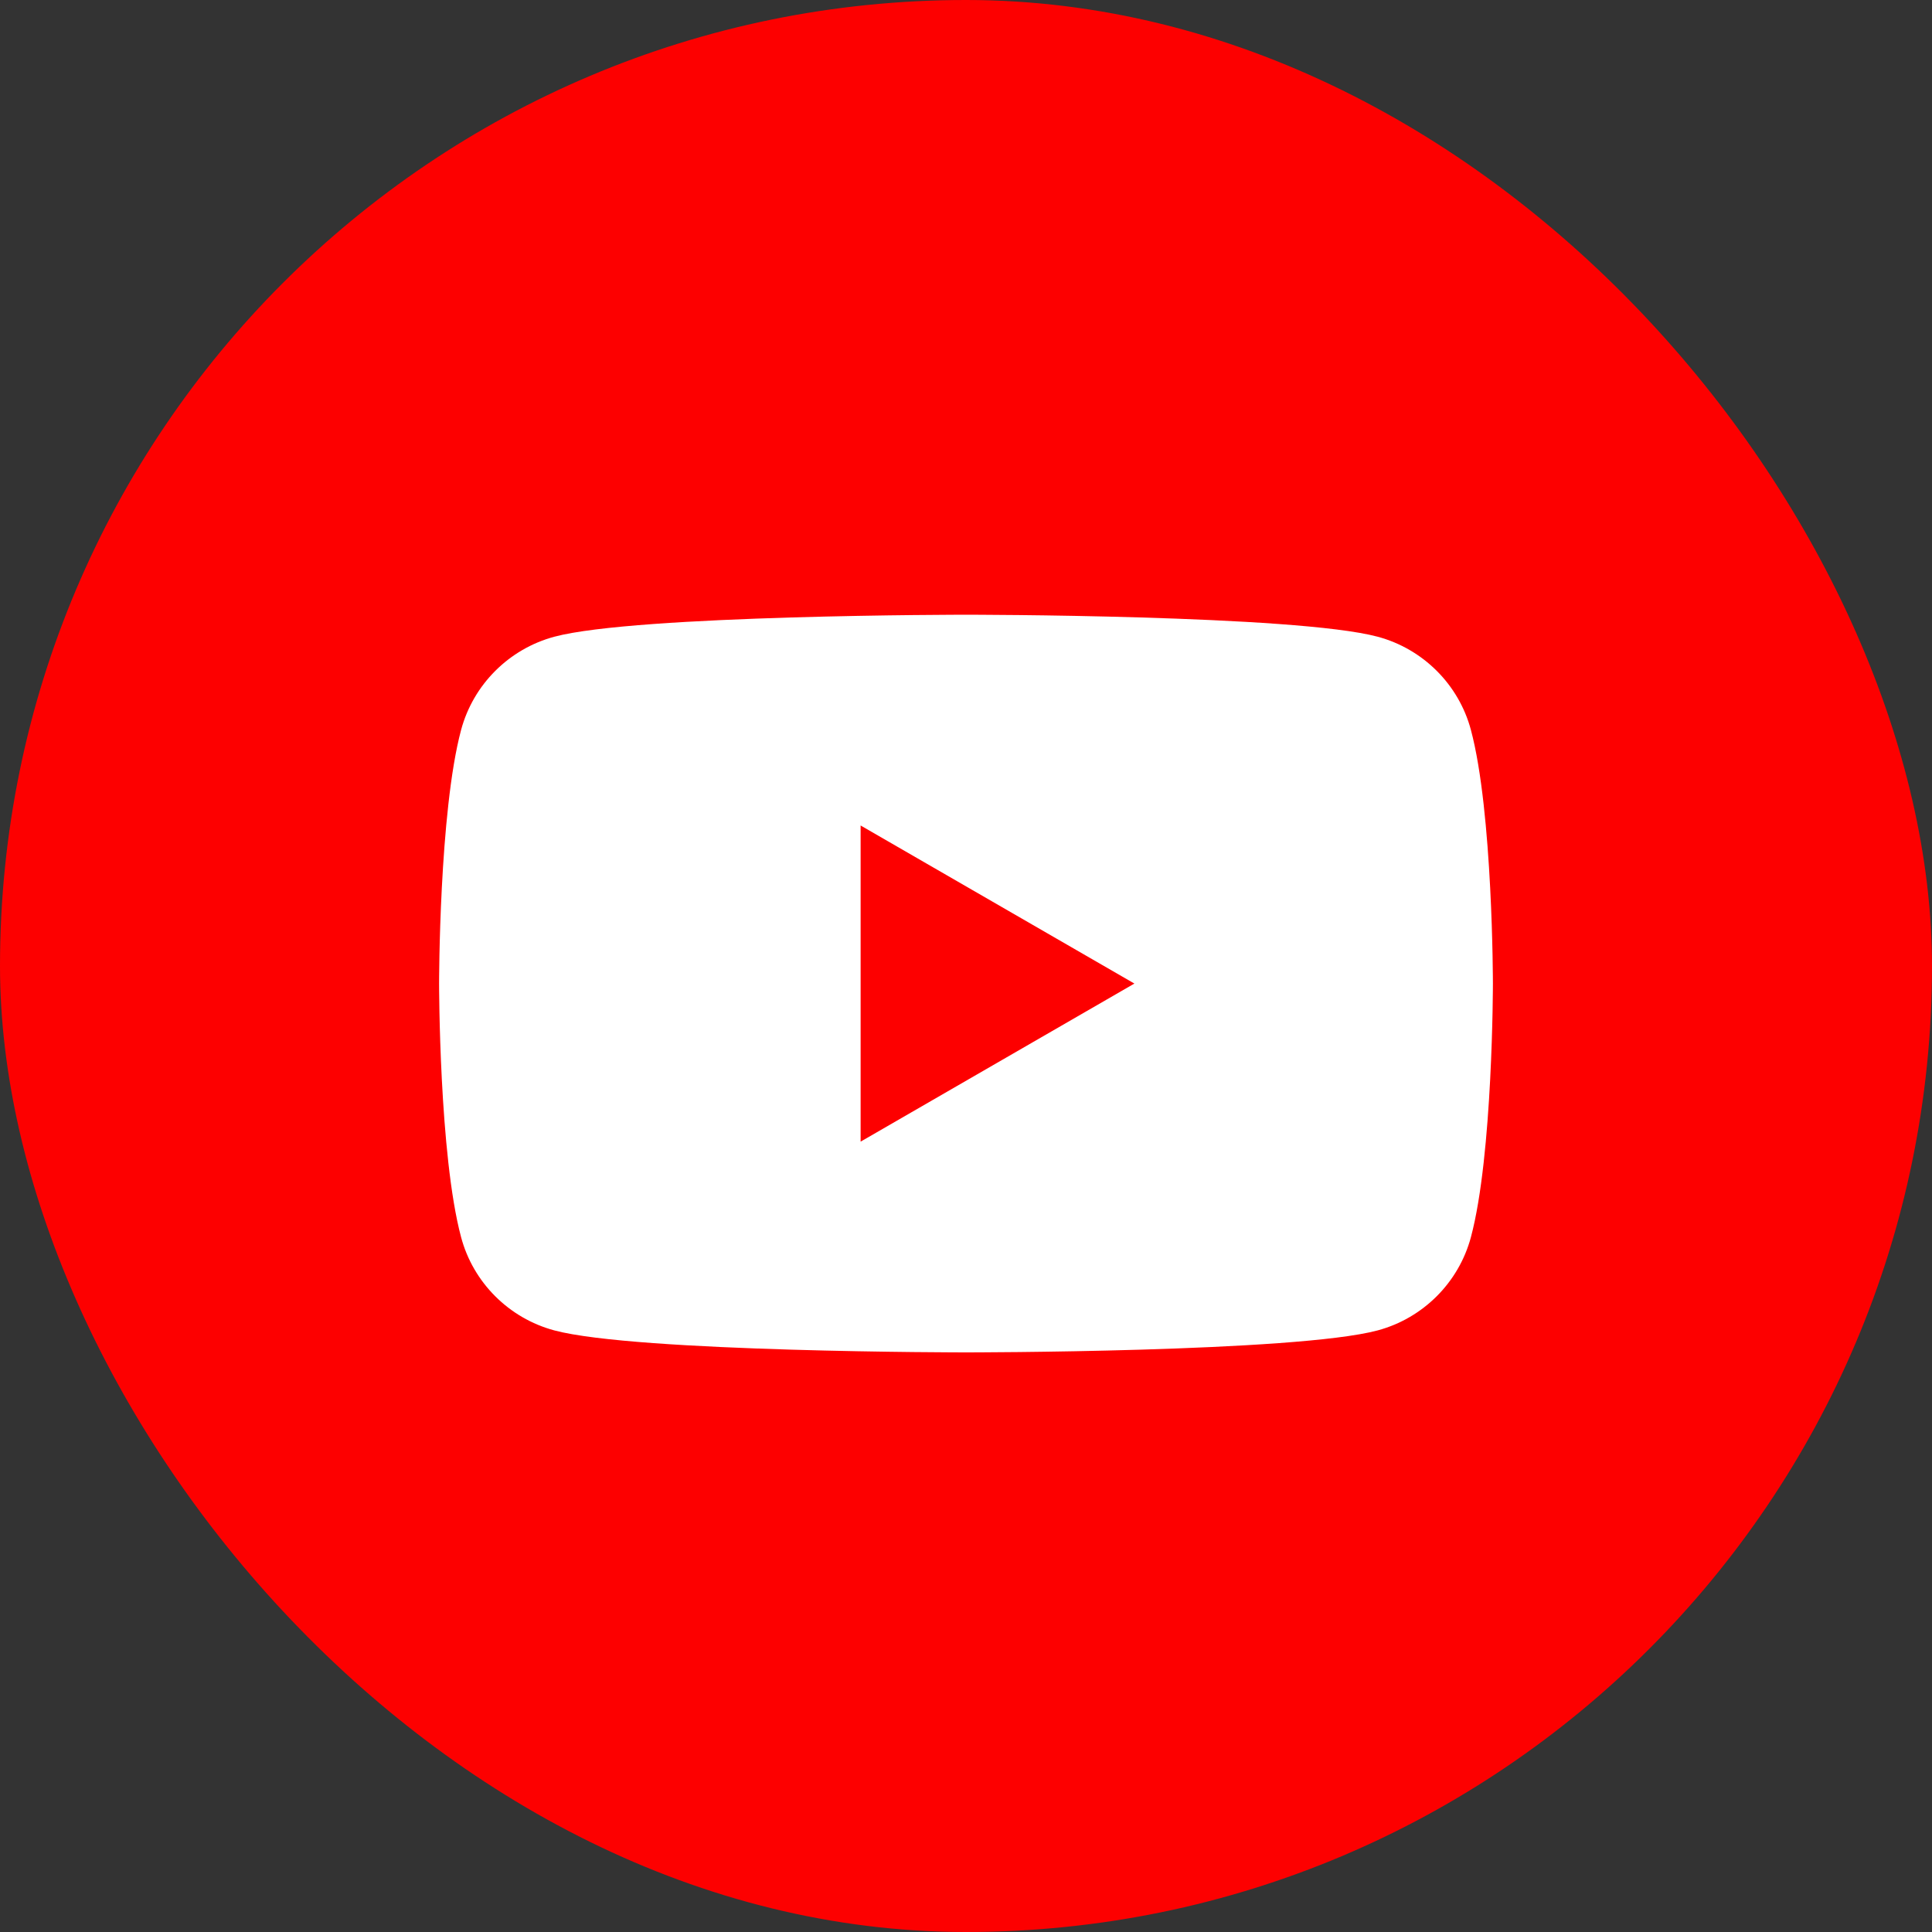
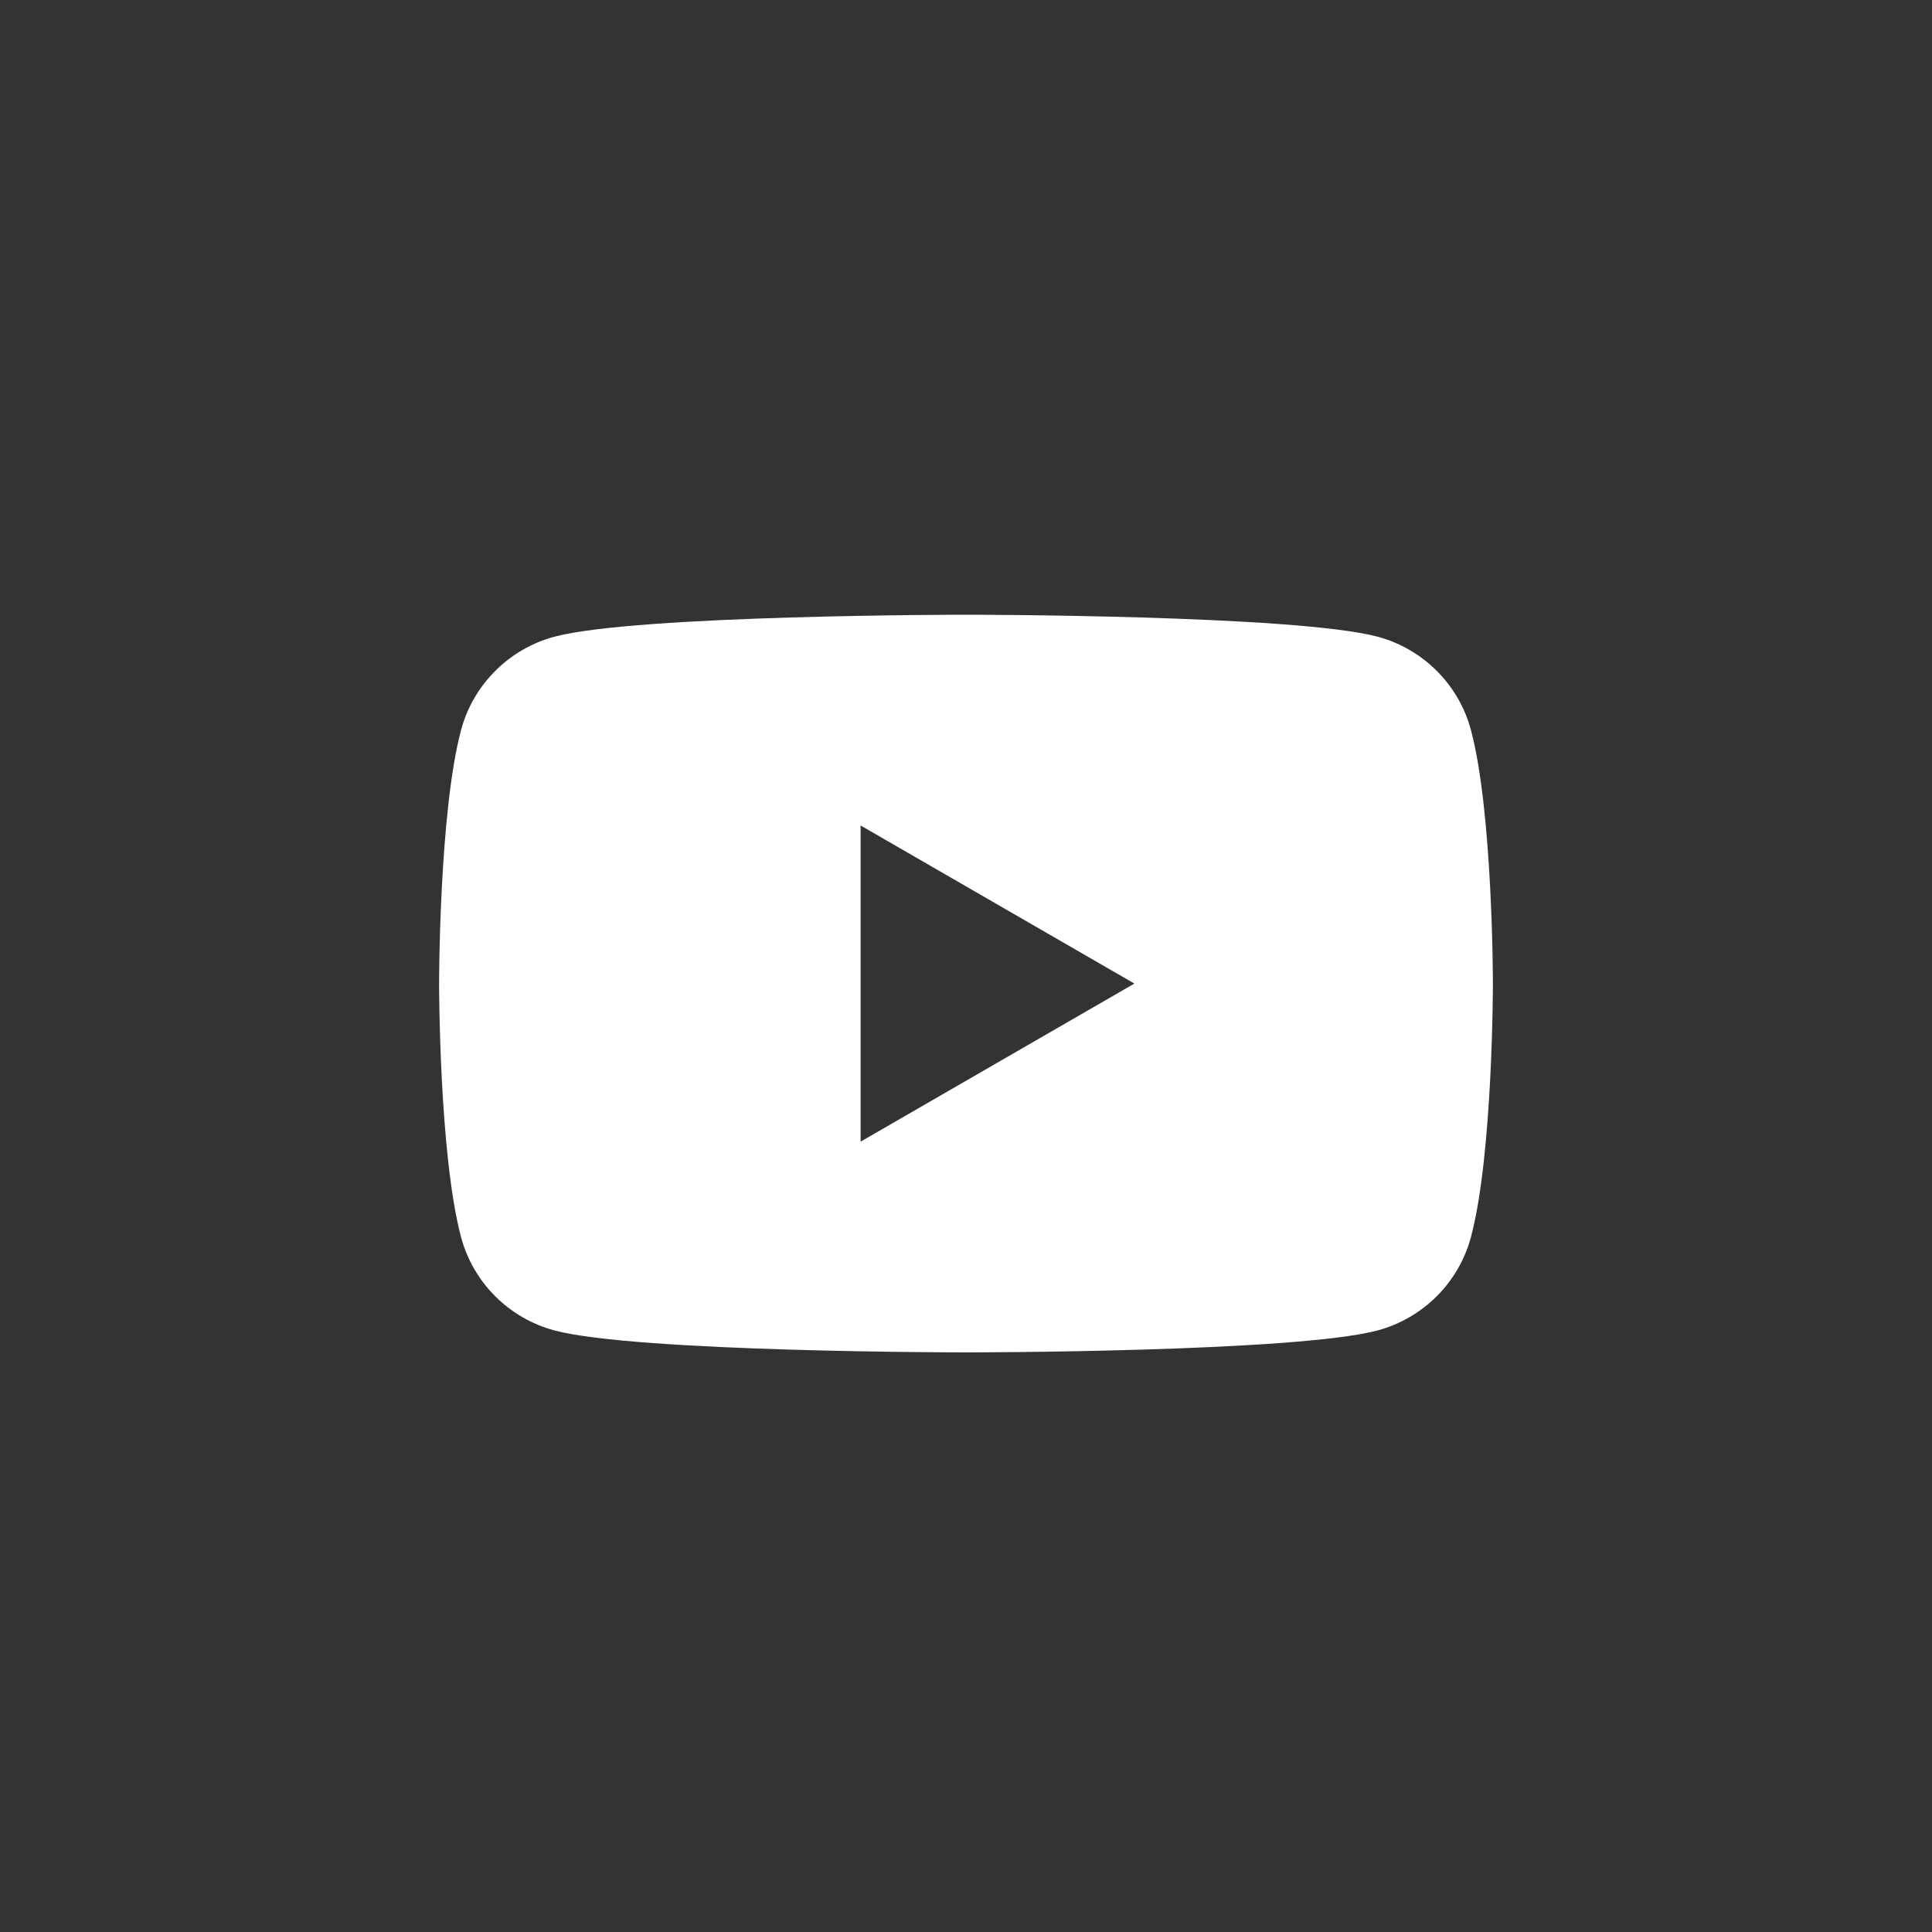
<svg xmlns="http://www.w3.org/2000/svg" width="44" height="44" viewBox="0 0 44 44" fill="none">
  <rect x="0" y="0" width="44" height="44" fill="#333333" stroke="none" />
-   <rect width="44" height="44" rx="22" fill="#FD0000" />
-   <path d="M33.499 16.624C33.224 15.592 32.411 14.779 31.376 14.501C29.504 14 22 14 22 14C22 14 14.496 14 12.624 14.501C11.592 14.779 10.779 15.589 10.501 16.624C10 18.496 10 22.4 10 22.4C10 22.4 10 26.304 10.501 28.176C10.776 29.208 11.589 30.021 12.624 30.299C14.496 30.8 22 30.8 22 30.8C22 30.8 29.504 30.8 31.376 30.299C32.408 30.021 33.221 29.211 33.499 28.176C34 26.304 34 22.4 34 22.4C34 22.4 34 18.496 33.499 16.624ZM19.6 26V18.8L25.835 22.4L19.6 26Z" fill="white" />
+   <path d="M33.499 16.624C33.224 15.592 32.411 14.779 31.376 14.501C29.504 14 22 14 22 14C22 14 14.496 14 12.624 14.501C11.592 14.779 10.779 15.589 10.501 16.624C10 18.496 10 22.4 10 22.4C10 22.4 10 26.304 10.501 28.176C10.776 29.208 11.589 30.021 12.624 30.299C14.496 30.8 22 30.8 22 30.8C22 30.8 29.504 30.8 31.376 30.299C32.408 30.021 33.221 29.211 33.499 28.176C34 26.304 34 22.4 34 22.4C34 22.4 34 18.496 33.499 16.624M19.6 26V18.8L25.835 22.4L19.6 26Z" fill="white" />
</svg>